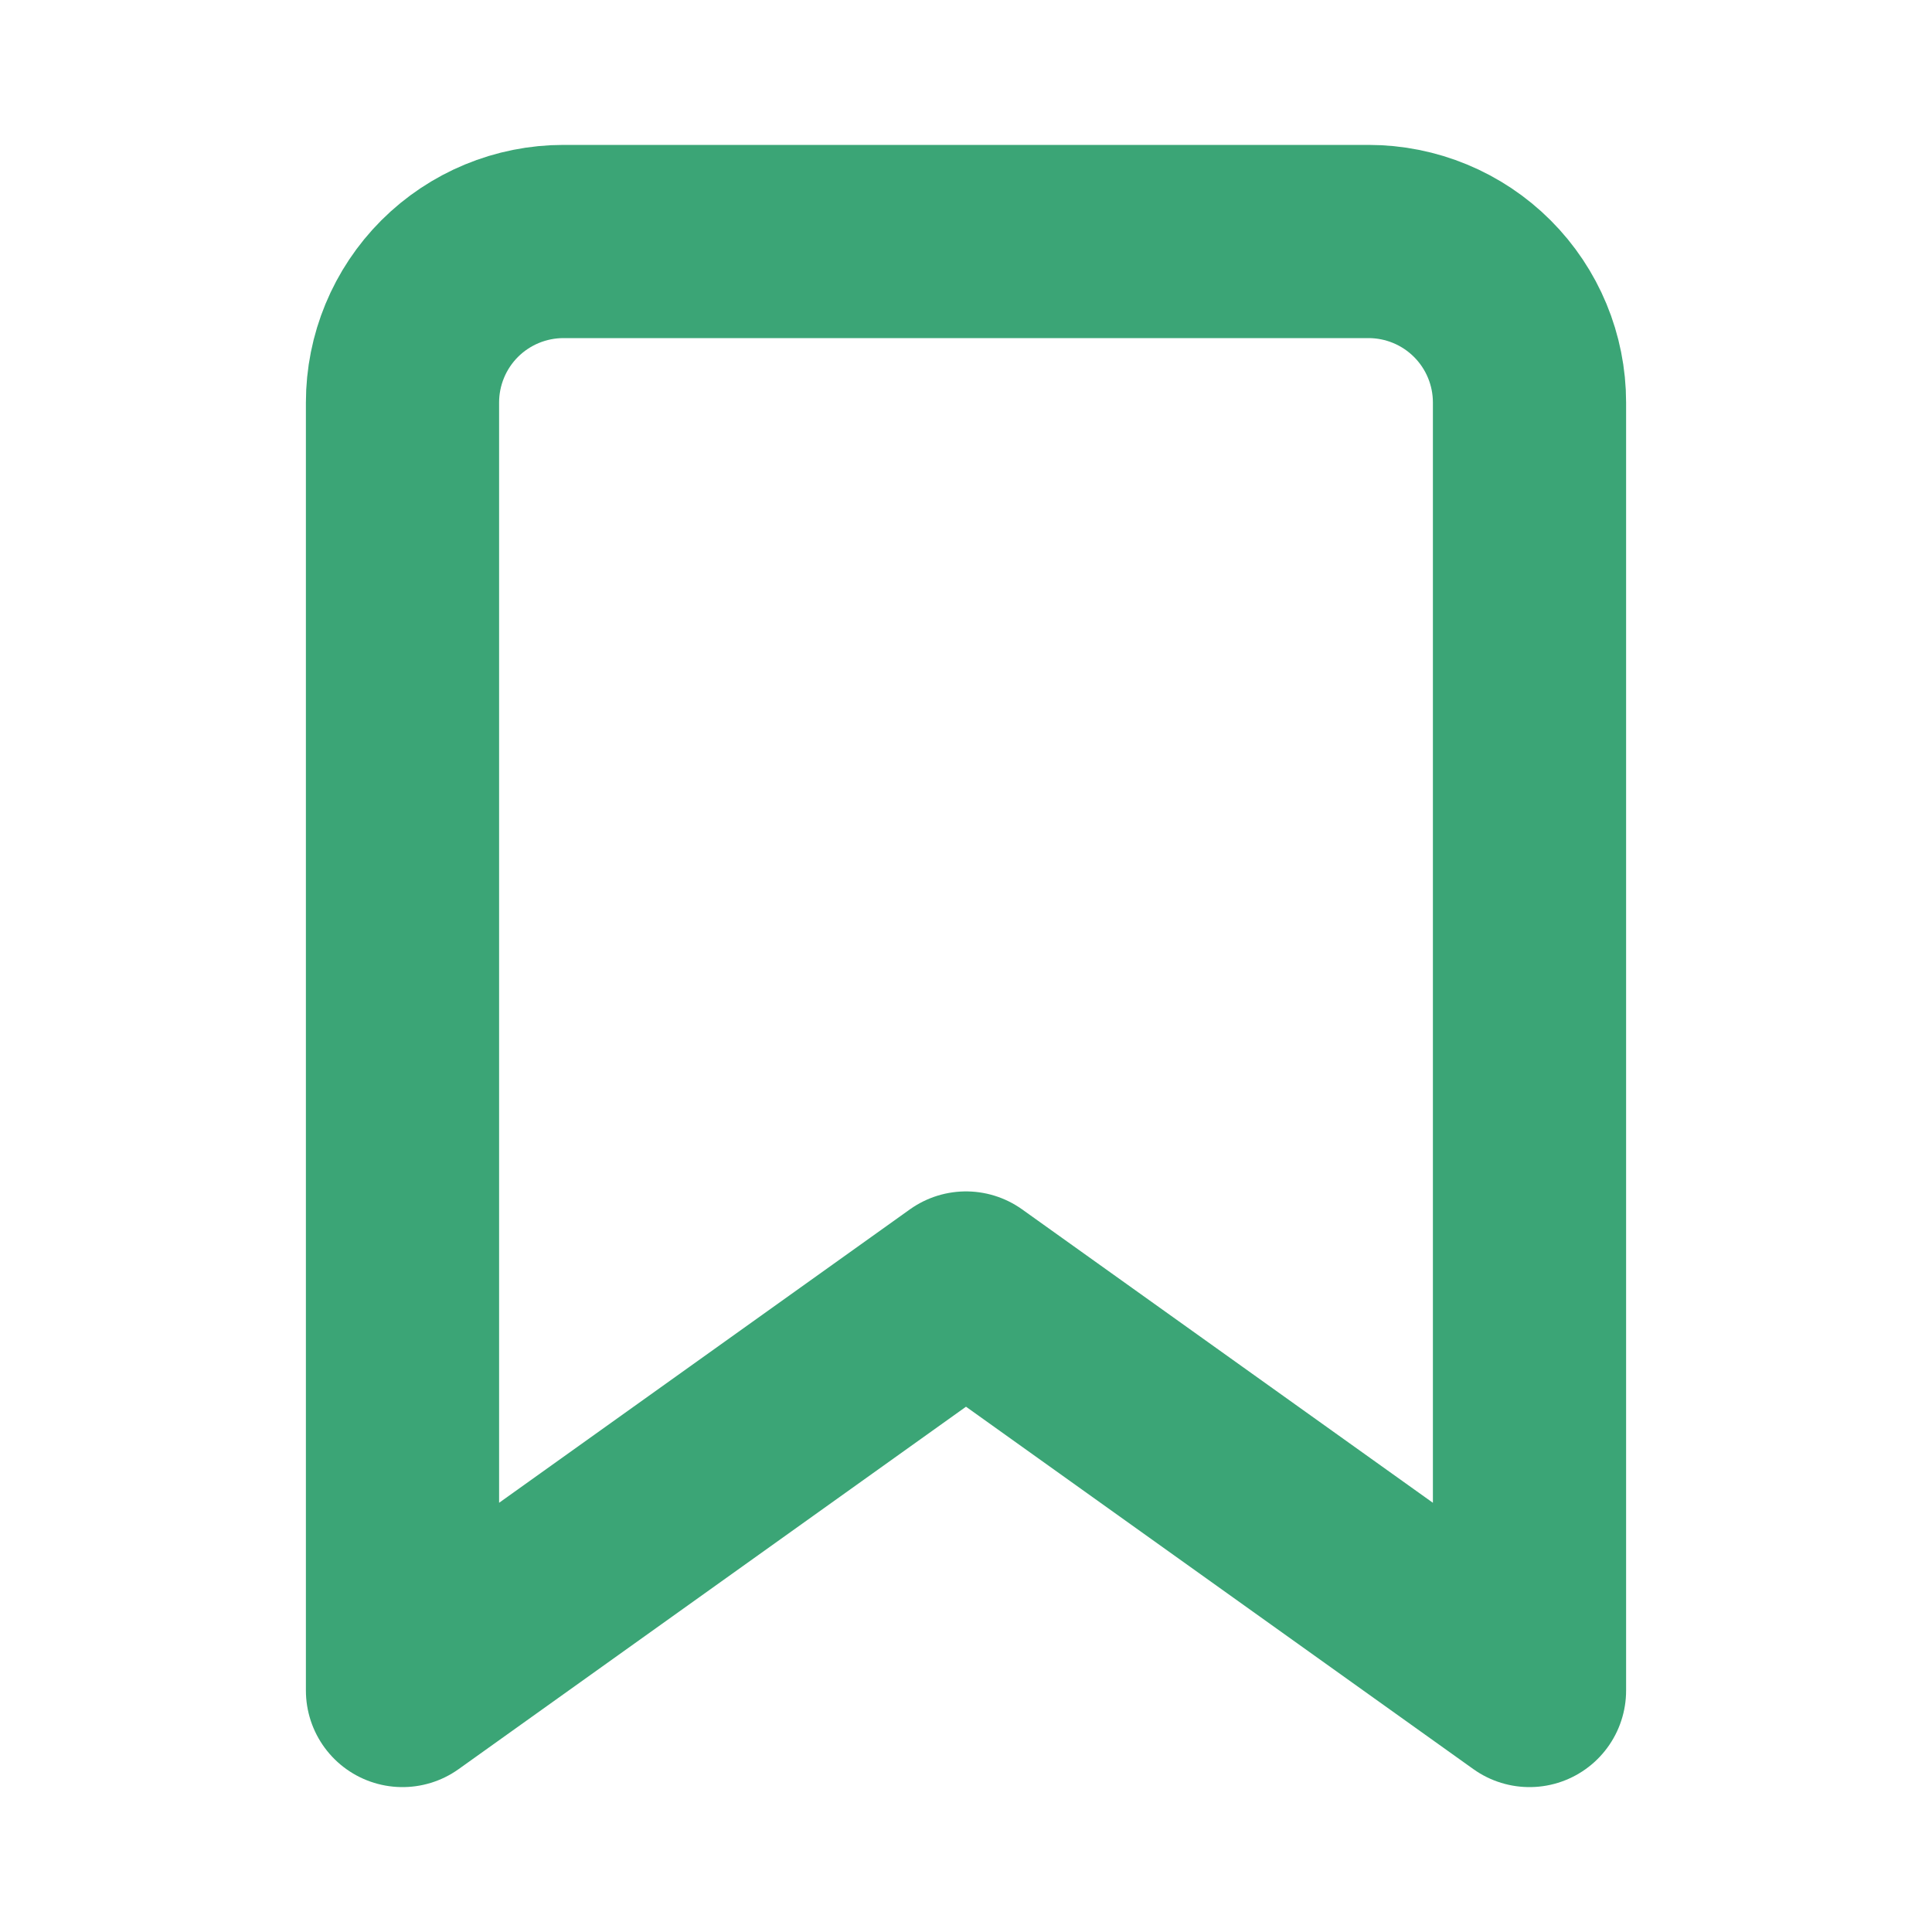
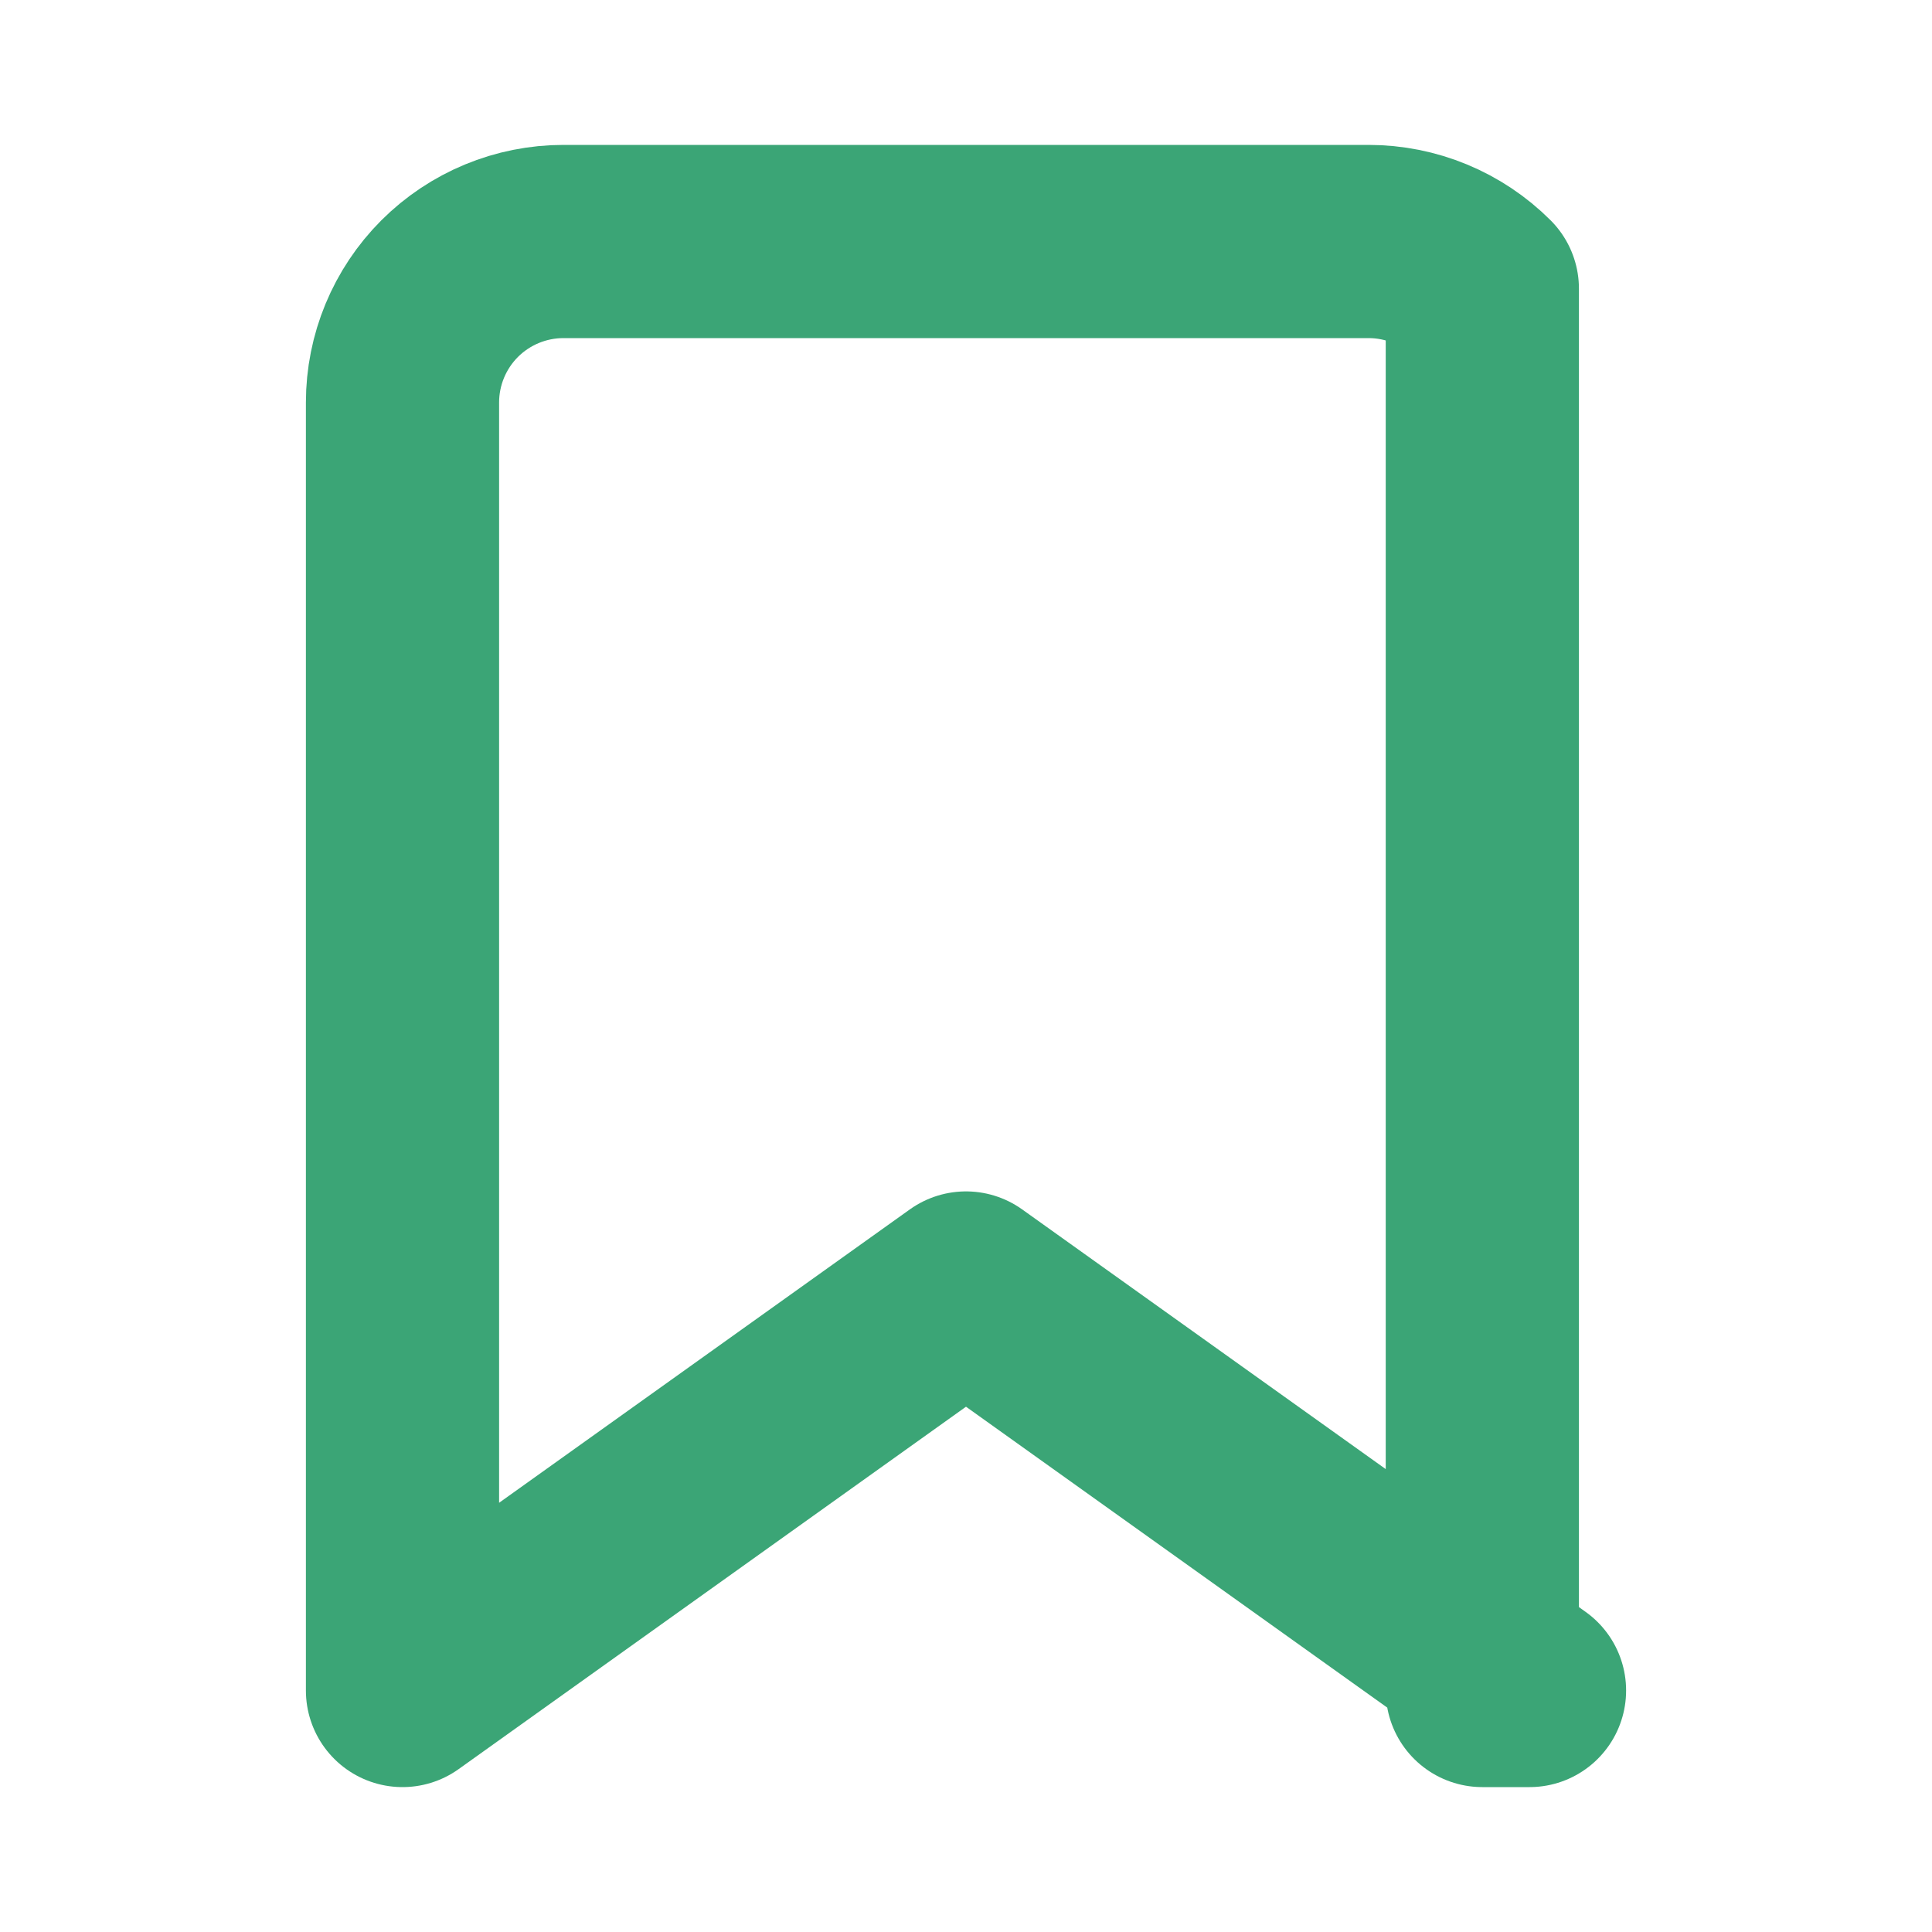
<svg xmlns="http://www.w3.org/2000/svg" width="60" height="60" viewBox="0 0 60 60" fill="none">
-   <path d="M47.5 52.5L30 40L12.5 52.5V12.5C12.5 11.174 13.027 9.902 13.964 8.964C14.902 8.027 16.174 7.5 17.5 7.5H42.5C43.826 7.5 45.098 8.027 46.035 8.964C46.973 9.902 47.5 11.174 47.5 12.5V52.5Z" stroke="#3BA576" stroke-width="6" stroke-linecap="round" stroke-linejoin="round" />
+   <path d="M47.5 52.5L30 40L12.5 52.5V12.5C12.5 11.174 13.027 9.902 13.964 8.964C14.902 8.027 16.174 7.5 17.5 7.5H42.5C43.826 7.5 45.098 8.027 46.035 8.964V52.5Z" stroke="#3BA576" stroke-width="6" stroke-linecap="round" stroke-linejoin="round" />
</svg>